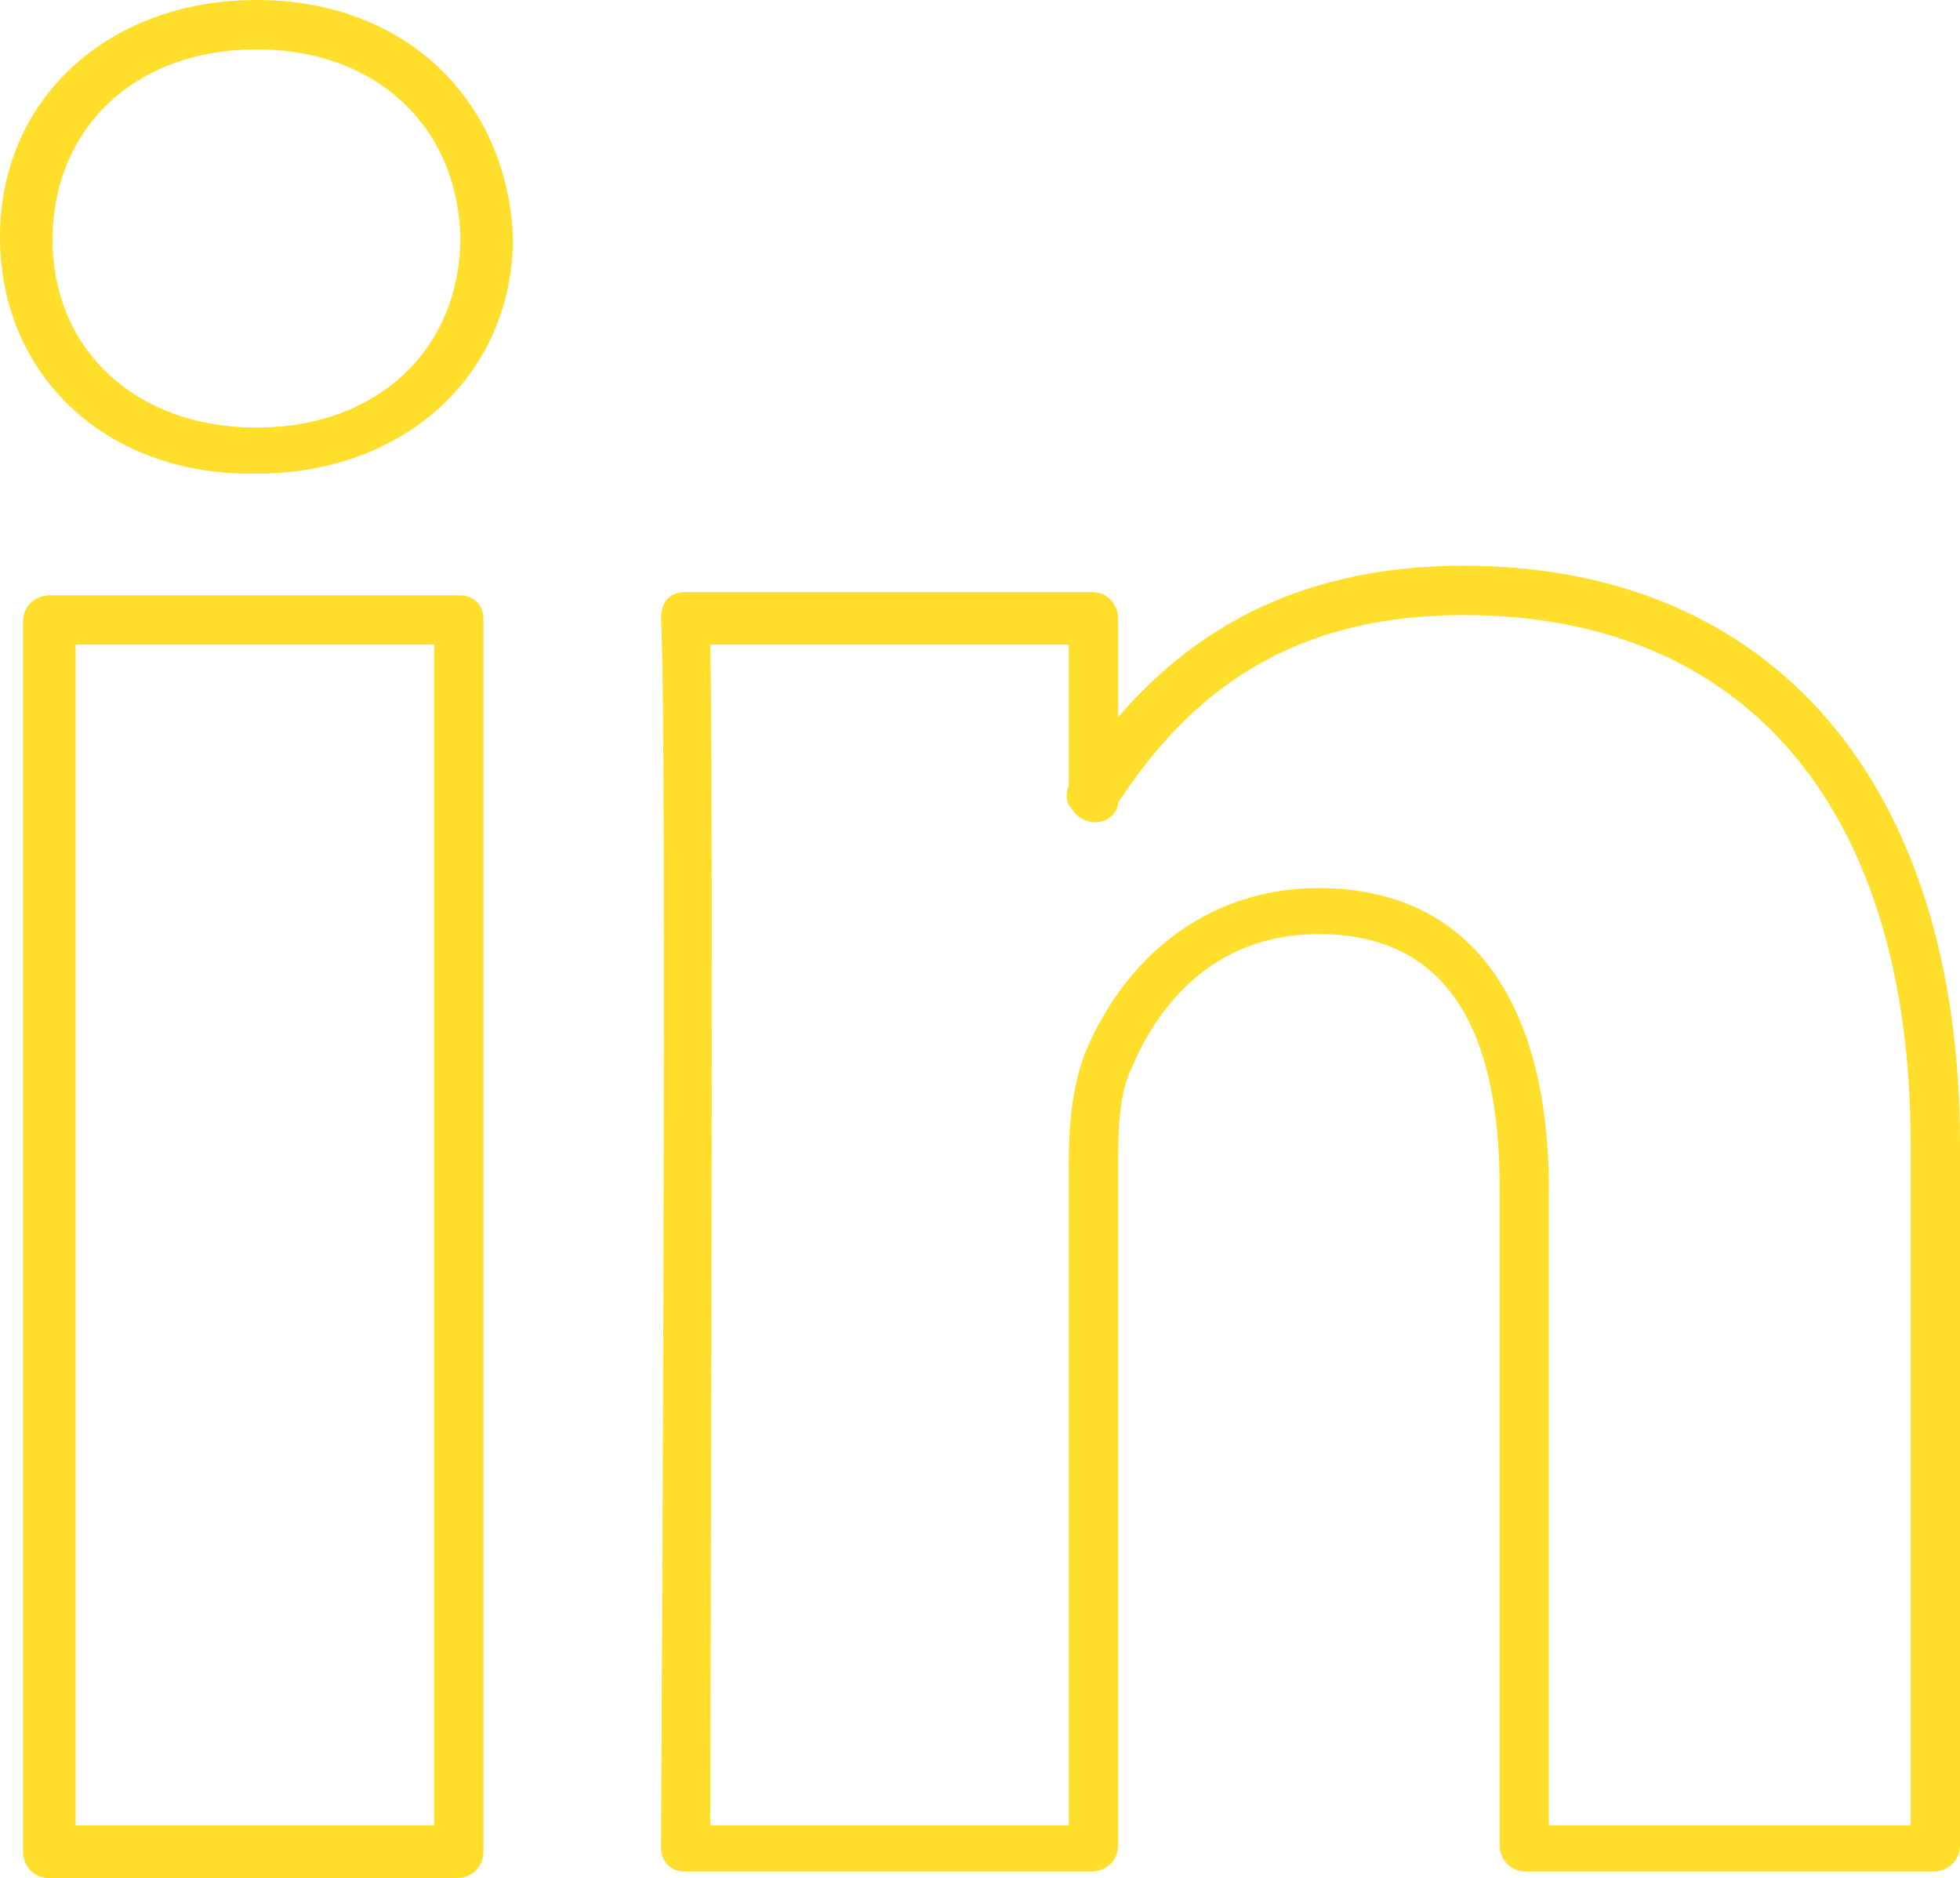
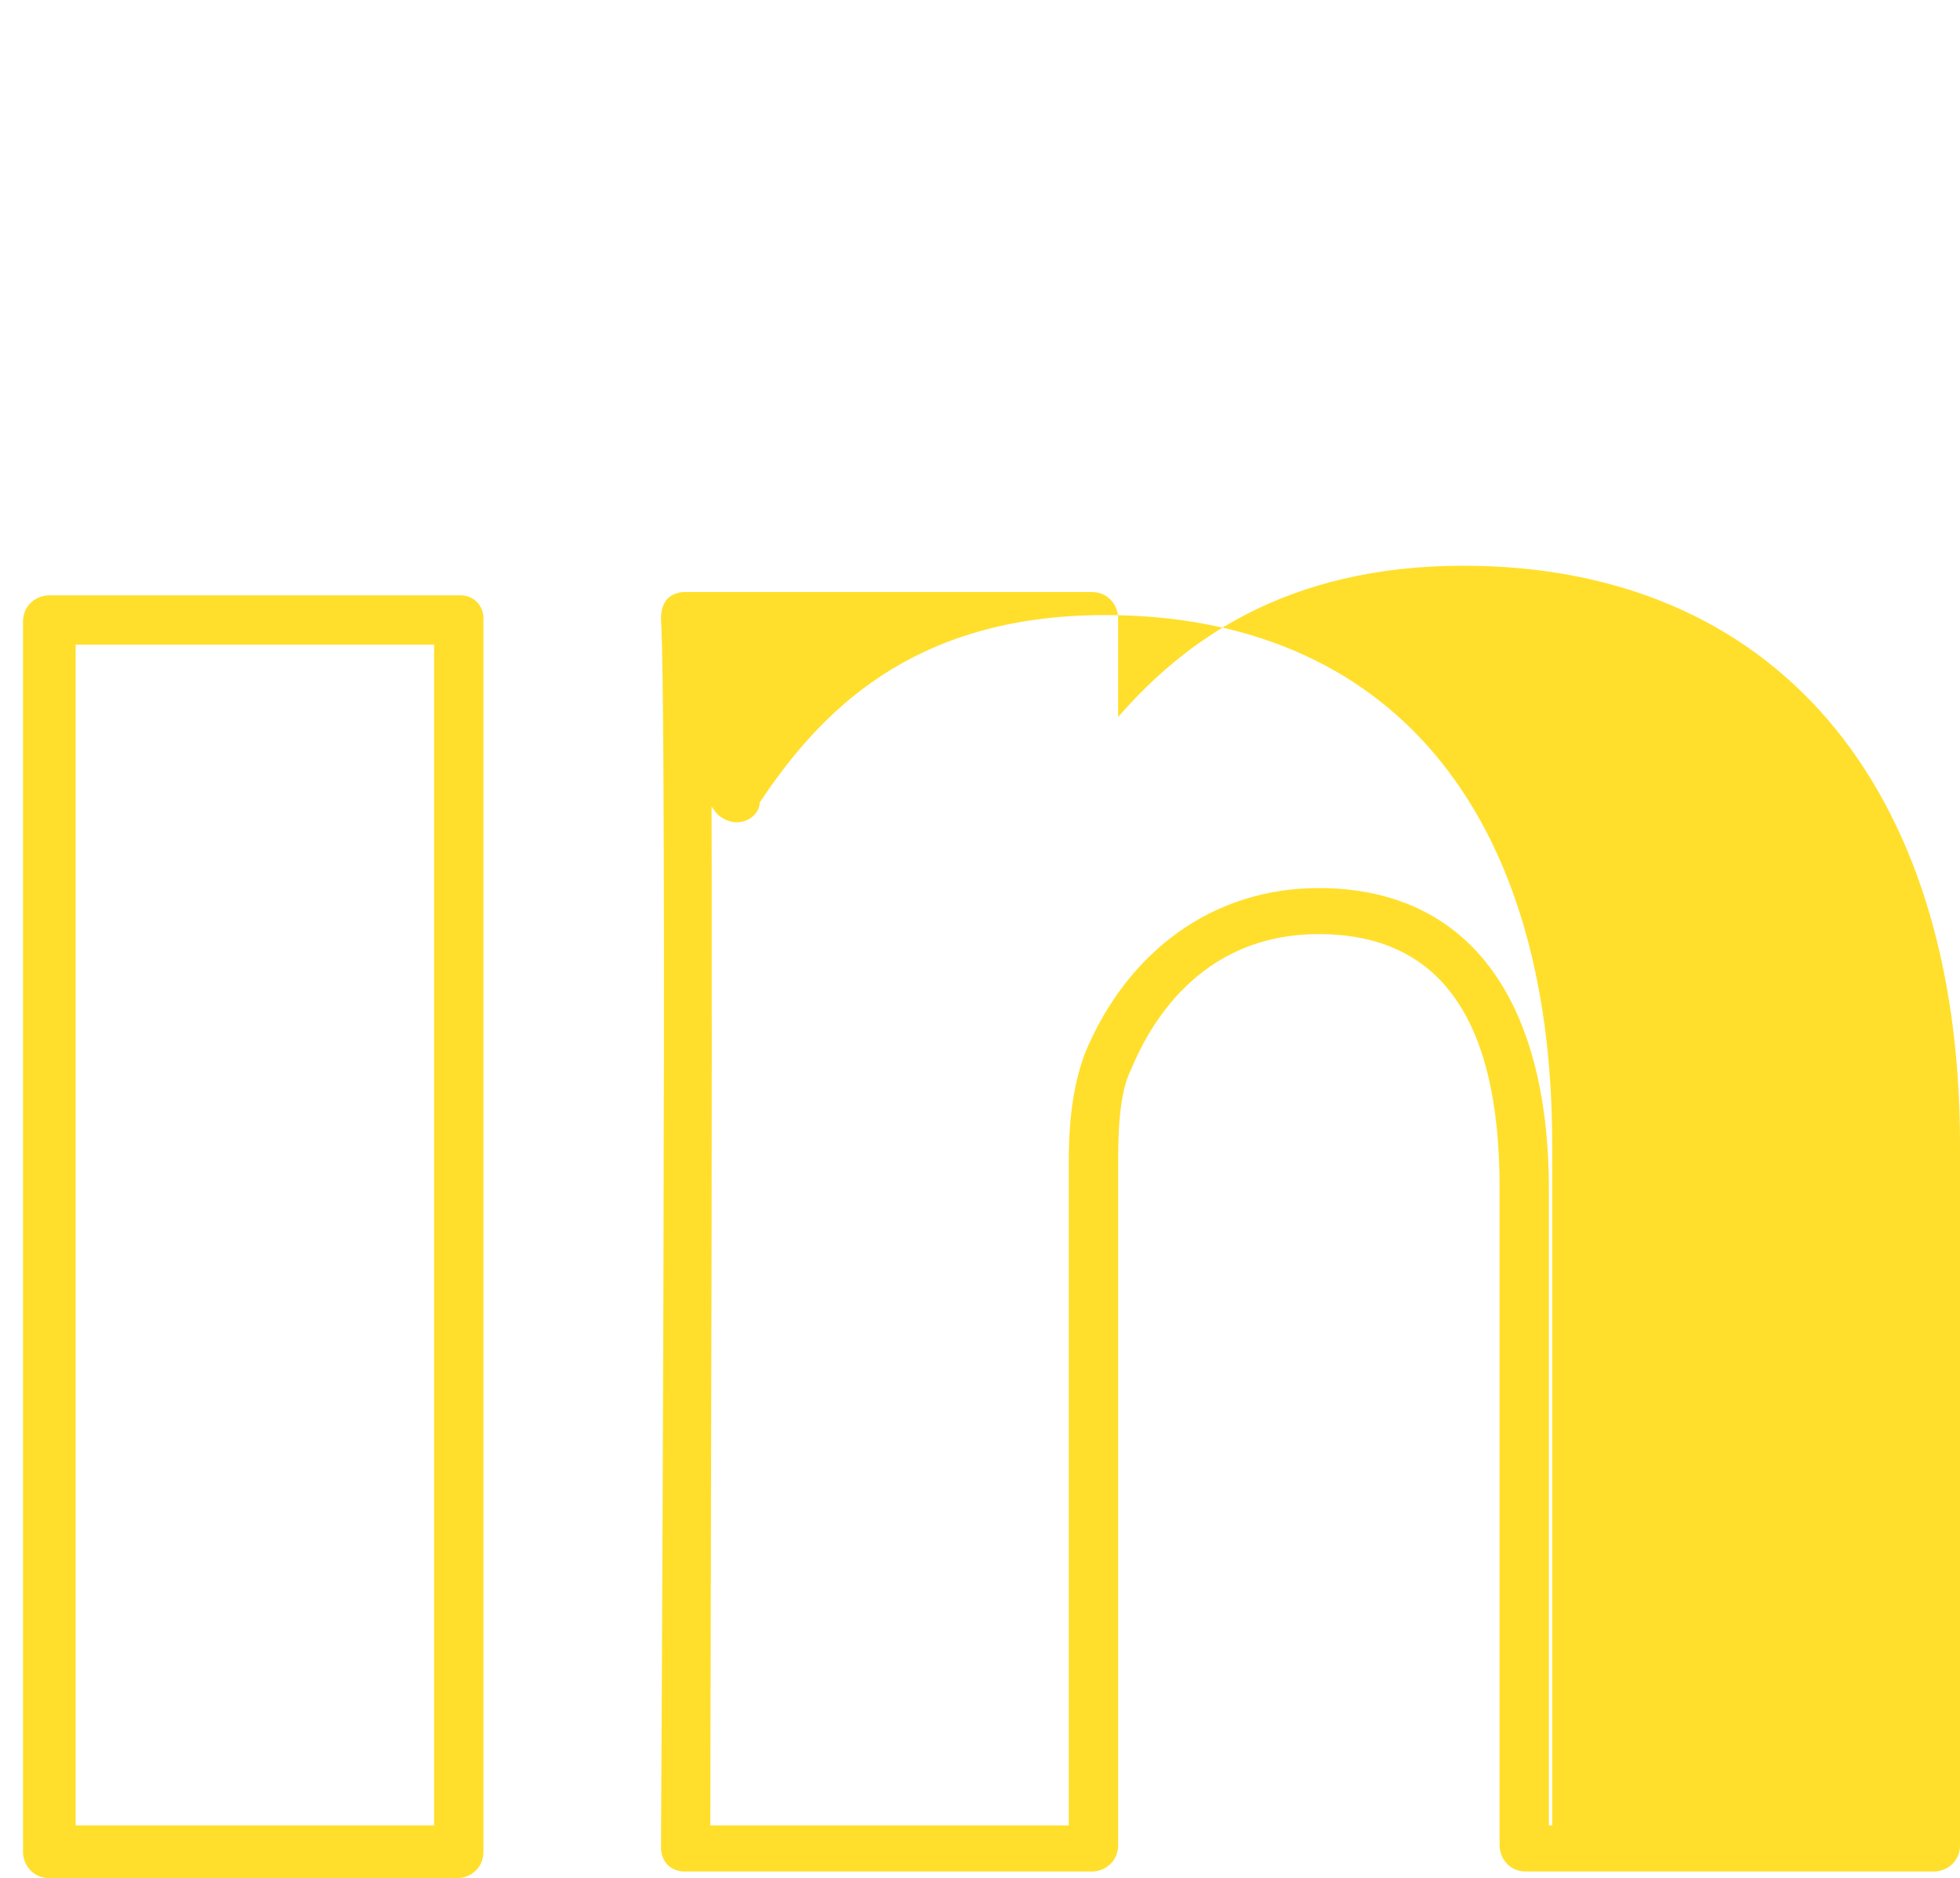
<svg xmlns="http://www.w3.org/2000/svg" fill="#ffdf2b" height="57.1" preserveAspectRatio="xMidYMid meet" version="1" viewBox="0.2 1.5 59.6 57.1" width="59.6" zoomAndPan="magnify">
  <g id="change1_1">
    <path d="m14.2 19.6h-12.5c-.4 0-.8.3-.8.8v37.4c0 .4.3.8.8.8h12.4c.4 0 .8-.3.8-.8v-37.5c0-.4-.3-.7-.7-.7zm-.8 37.4h-10.9v-35.9h10.9z" fill="inherit" />
  </g>
  <g id="change1_2">
-     <path d="m8 1.5c-4.5 0-7.8 3-7.8 7.2s3.2 7.2 7.6 7.2h.2c4.5 0 7.8-3 7.8-7.2-.2-4.2-3.3-7.2-7.8-7.2zm0 13c-3.7 0-6.2-2.4-6.2-5.7 0-3.4 2.5-5.8 6.2-5.8 3.6 0 6.1 2.3 6.2 5.7 0 3.4-2.5 5.8-6.2 5.8z" fill="inherit" />
-   </g>
+     </g>
  <g id="change1_3">
-     <path d="m44.7 18.7c-5.4 0-8.5 2.3-10.5 4.6v-3c0-.4-.3-.8-.8-.8h-12.4c-.2 0-.4.1-.5.2s-.2.3-.2.6c.2 3.4 0 37 0 37.4 0 .2.1.4.2.5s.3.2.5.2h12.4c.4 0 .8-.3.8-.8v-20.8c0-1.3.1-2.2.4-2.8.5-1.2 2-4.1 5.7-4.1s5.5 2.6 5.5 7.7v20c0 .4.3.8.8.8h12.4c.4 0 .8-.3.8-.8v-21.3c0-11-5.7-17.6-15.1-17.6zm13.5 38.3h-10.9v-19.3c0-5.9-2.5-9.2-7-9.2-3.2 0-5.8 1.9-7.1 5-.3.8-.5 1.8-.5 3.3v20.2h-10.9c0-4.8.1-30.3 0-35.9h10.9v4.3c-.1.2-.1.5.1.7.1.2.4.4.7.4.4 0 .7-.3.7-.6 1.8-2.7 4.6-5.7 10.5-5.7 8.6 0 13.6 5.9 13.6 16.1v20.7z" fill="inherit" />
+     <path d="m44.7 18.7c-5.4 0-8.5 2.3-10.5 4.6v-3c0-.4-.3-.8-.8-.8h-12.4c-.2 0-.4.1-.5.2s-.2.3-.2.6c.2 3.4 0 37 0 37.4 0 .2.1.4.2.5s.3.2.5.2h12.4c.4 0 .8-.3.8-.8v-20.8c0-1.3.1-2.2.4-2.8.5-1.2 2-4.1 5.7-4.1s5.5 2.6 5.5 7.7v20c0 .4.3.8.8.8h12.4c.4 0 .8-.3.8-.8v-21.3c0-11-5.7-17.6-15.1-17.6zm13.5 38.3h-10.9v-19.3c0-5.9-2.5-9.2-7-9.2-3.2 0-5.8 1.9-7.1 5-.3.8-.5 1.8-.5 3.3v20.2h-10.9c0-4.8.1-30.3 0-35.9v4.3c-.1.2-.1.5.1.7.1.2.4.4.7.4.4 0 .7-.3.7-.6 1.8-2.7 4.6-5.7 10.5-5.7 8.6 0 13.6 5.9 13.6 16.1v20.7z" fill="inherit" />
  </g>
</svg>